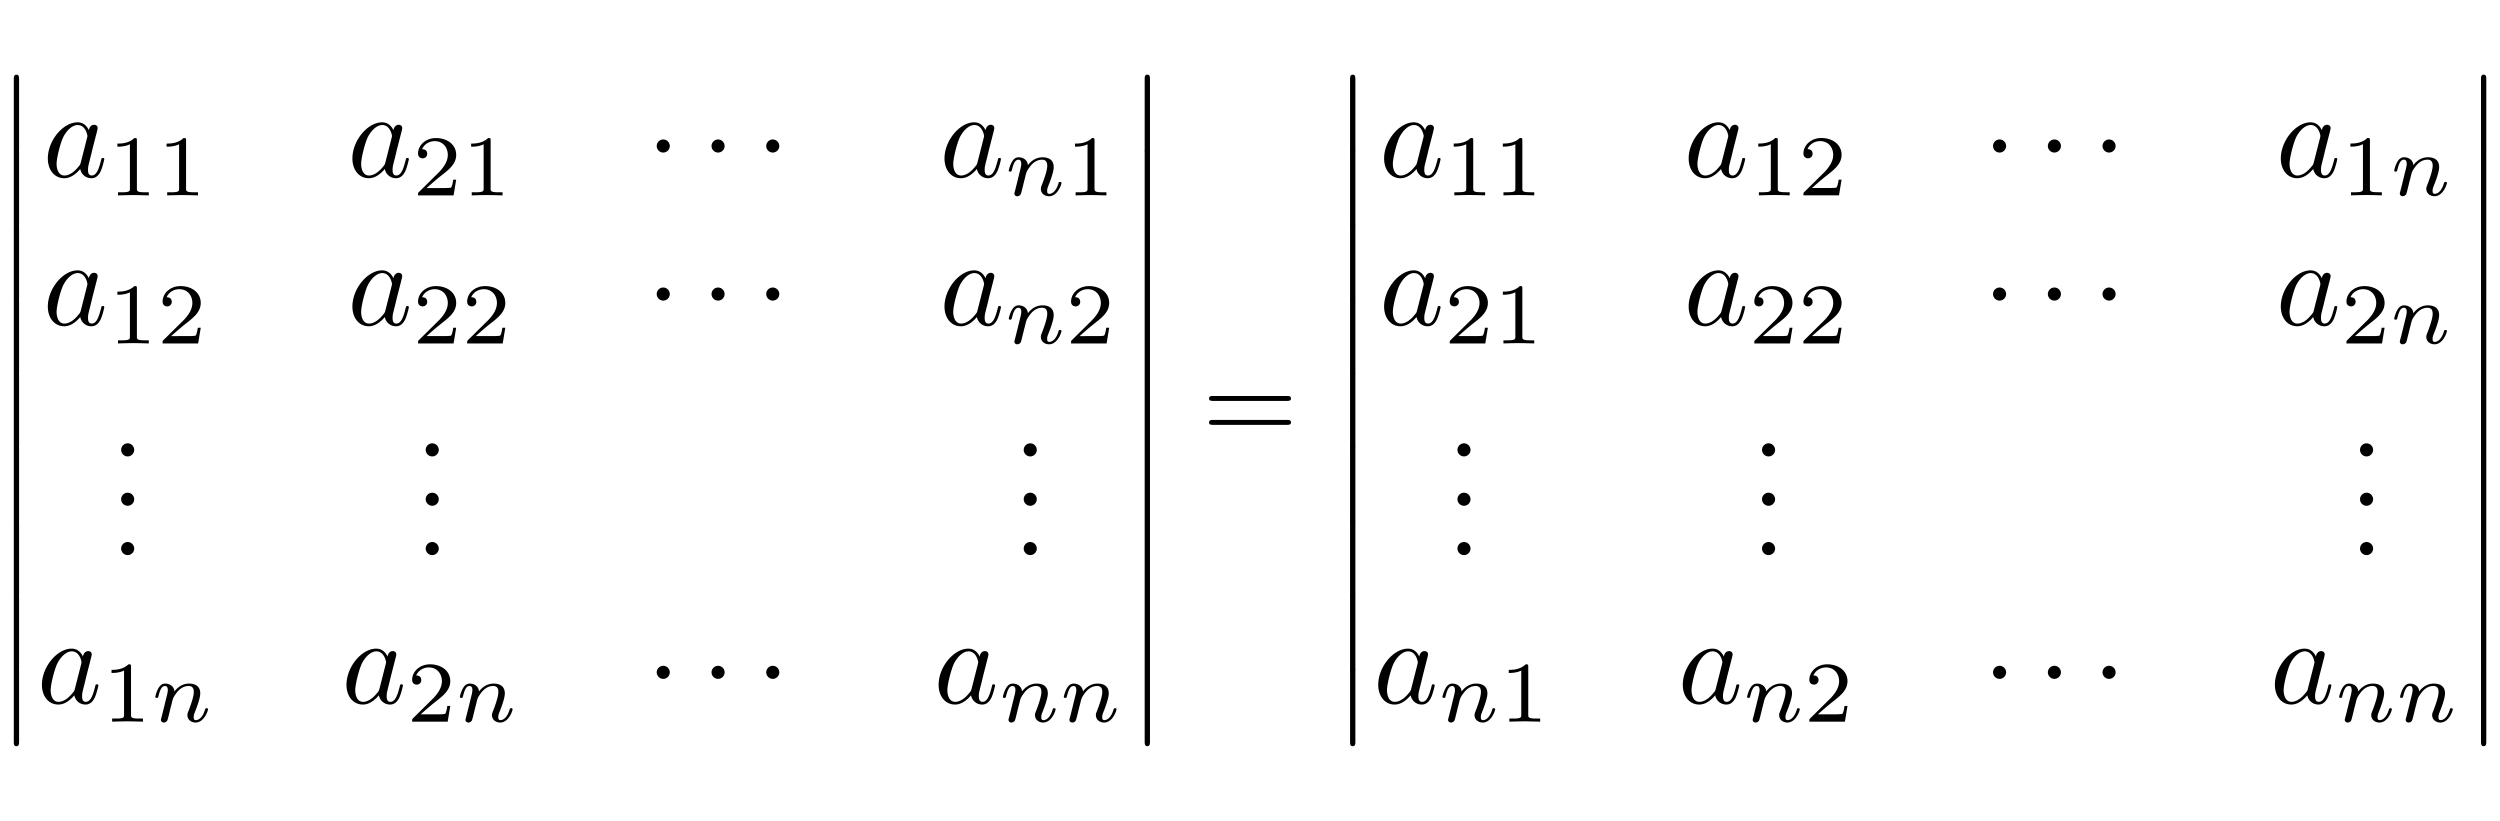
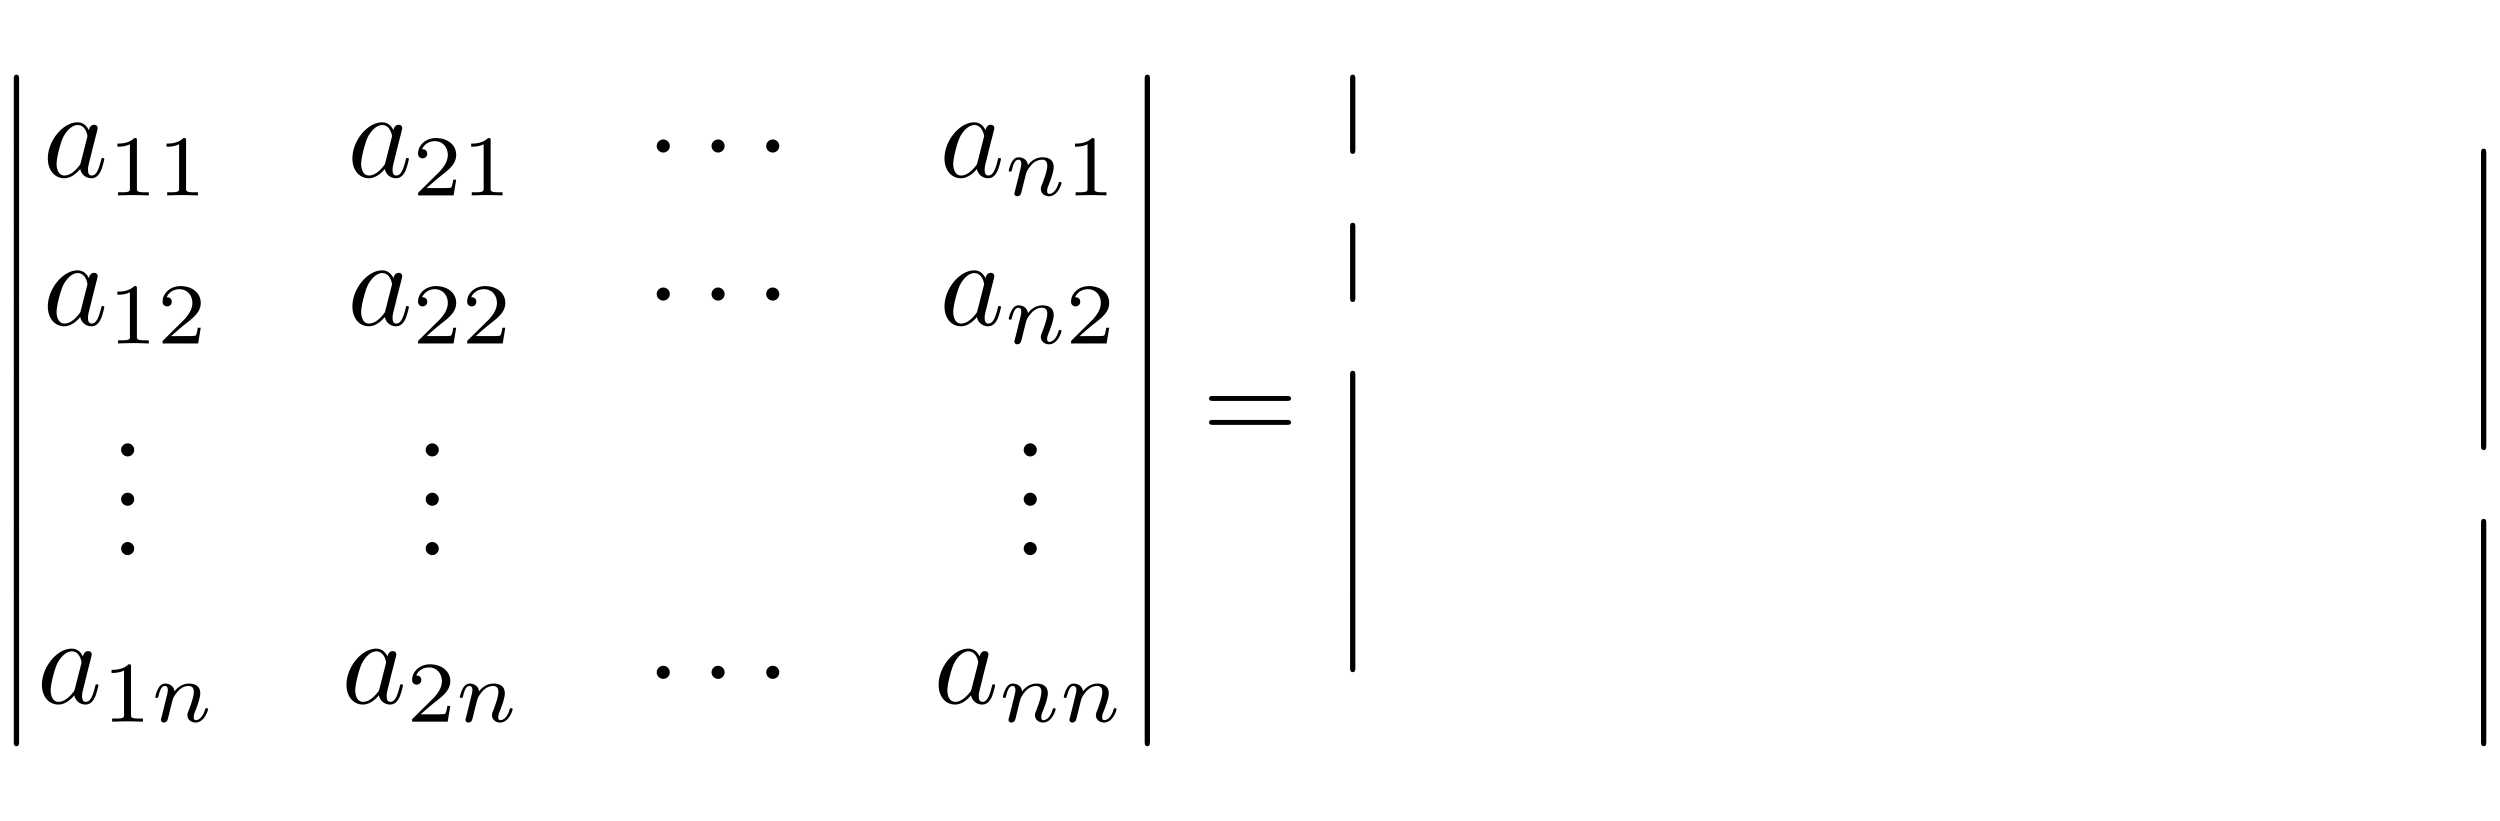
<svg xmlns="http://www.w3.org/2000/svg" width="402" height="132" overflow="hidden">
  <path d="M2.218 24.012c0 .317 0 .734.416.734.436 0 .436-.397.436-.734V12.74c0-.317 0-.735-.416-.735-.436 0-.436.398-.436.735v11.272" />
  <path d="M2.218 35.918c0 .317 0 .734.416.734.436 0 .436-.397.436-.734V24.646c0-.318 0-.735-.416-.735-.436 0-.436.397-.436.735v11.272" />
-   <path d="M2.218 47.824c0 .317 0 .734.416.734.436 0 .436-.397.436-.734V36.552c0-.317 0-.734-.416-.734-.436 0-.436.396-.436.734v11.272" />
+   <path d="M2.218 47.824c0 .317 0 .734.416.734.436 0 .436-.397.436-.734V36.552c0-.317 0-.734-.416-.734-.436 0-.436.396-.436.734" />
  <path d="M2.218 59.73c0 .318 0 .734.416.734.436 0 .436-.397.436-.734V48.458c0-.317 0-.734-.416-.734-.436 0-.436.397-.436.734V59.73" />
  <path d="M2.218 71.63c0 .317 0 .733.416.733.436 0 .436-.397.436-.734V60.357c0-.317 0-.734-.416-.734-.436 0-.436.397-.436.734V71.63" />
  <path d="M2.218 83.535c0 .318 0 .734.416.734.436 0 .436-.397.436-.734V72.263c0-.317 0-.734-.416-.734-.436 0-.436.397-.436.734v11.272" />
  <path d="M2.218 95.441c0 .318 0 .734.416.734.436 0 .436-.396.436-.734V84.17c0-.317 0-.734-.416-.734-.436 0-.436.397-.436.734v11.272" />
  <path d="M2.218 107.347c0 .318 0 .735.416.735.436 0 .436-.397.436-.735V96.076c0-.318 0-.735-.416-.735-.436 0-.436.397-.436.735v11.271" />
  <path d="M2.218 119.254c0 .317 0 .734.416.734.436 0 .436-.397.436-.734v-11.272c0-.318 0-.735-.416-.735-.436 0-.436.397-.436.735v11.272M14.292 20.94c-.356-.735-.931-1.271-1.823-1.271-2.319 0-4.777 2.917-4.777 5.814 0 1.866 1.09 3.176 2.636 3.176.397 0 1.388-.08 2.577-1.489a1.803 1.803 0 0 0 1.804 1.489c.693 0 1.15-.457 1.466-1.092.337-.714.595-1.925.595-1.964 0-.199-.178-.199-.238-.199-.198 0-.218.08-.277.357-.337 1.29-.694 2.46-1.507 2.46-.535 0-.594-.515-.594-.912 0-.436.04-.595.257-1.468.218-.834.258-1.032.436-1.786l.714-2.778c.139-.556.139-.596.139-.675 0-.338-.238-.536-.575-.536-.476 0-.773.436-.833.873Zm-1.288 5.139c-.099.357-.099.396-.396.734-.872 1.092-1.685 1.409-2.24 1.409-.99 0-1.268-1.091-1.268-1.866 0-.992.634-3.432 1.09-4.345.614-1.171 1.506-1.906 2.299-1.906 1.288 0 1.566 1.628 1.566 1.747 0 .119-.04.238-.06.337l-.99 3.89M22.014 22.588c0-.376-.028-.39-.416-.39-.888.875-2.15.89-2.72.89v.5c.334 0 1.25 0 2.012-.39v7.083c0 .459 0 .64-1.387.64h-.527v.5c.25-.014 1.956-.056 2.47-.056.43 0 2.177.042 2.482.056v-.5H23.4c-1.387 0-1.387-.181-1.387-.64v-7.693M29.92 22.588c0-.376-.028-.39-.416-.39-.888.875-2.15.89-2.72.89v.5c.334 0 1.25 0 2.012-.39v7.083c0 .459 0 .64-1.387.64h-.527v.5c.25-.014 1.956-.056 2.47-.056.43 0 2.177.042 2.482.056v-.5h-.527c-1.387 0-1.387-.181-1.387-.64v-7.693M63.267 20.94c-.357-.735-.932-1.271-1.823-1.271-2.32 0-4.777 2.917-4.777 5.814 0 1.866 1.09 3.176 2.636 3.176.396 0 1.387-.08 2.577-1.489a1.803 1.803 0 0 0 1.803 1.489c.694 0 1.15-.457 1.467-1.092.337-.714.594-1.925.594-1.964 0-.199-.178-.199-.237-.199-.199 0-.218.08-.278.357-.337 1.29-.693 2.46-1.506 2.46-.535 0-.595-.515-.595-.912 0-.436.04-.595.258-1.468.218-.834.258-1.032.436-1.786l.714-2.778c.138-.556.138-.596.138-.675 0-.338-.238-.536-.575-.536-.475 0-.773.436-.832.873Zm-1.288 5.139c-.1.357-.1.396-.397.734-.872 1.092-1.684 1.409-2.24 1.409-.99 0-1.268-1.091-1.268-1.866 0-.992.634-3.432 1.09-4.345.615-1.171 1.507-1.906 2.3-1.906 1.288 0 1.565 1.628 1.565 1.747 0 .119-.04.238-.06.337l-.99 3.89M73.354 28.893h-.472c-.042.305-.18 1.125-.36 1.264-.112.083-1.18.083-1.374.083h-2.552c1.456-1.292 1.942-1.68 2.774-2.333 1.026-.82 1.984-1.68 1.984-3 0-1.68-1.47-2.708-3.246-2.708-1.72 0-2.885 1.208-2.885 2.486 0 .708.596.777.735.777.333 0 .735-.236.735-.736 0-.25-.097-.736-.819-.736.43-.986 1.374-1.291 2.026-1.291 1.387 0 2.108 1.083 2.108 2.208 0 1.208-.86 2.167-1.304 2.667l-3.343 3.305c-.138.125-.138.153-.138.542h5.714l.417-2.528M78.895 22.588c0-.376-.028-.39-.417-.39-.888.875-2.15.89-2.719.89v.5c.333 0 1.249 0 2.012-.39v7.083c0 .459 0 .64-1.387.64h-.527v.5c.25-.014 1.956-.056 2.469-.056.43 0 2.178.042 2.483.056v-.5h-.528c-1.386 0-1.386-.181-1.386-.64v-7.693M107.703 23.48c0-.576-.476-1.053-1.051-1.053s-1.051.477-1.051 1.053c0 .575.476 1.051 1.051 1.051s1.051-.476 1.051-1.051M116.517 23.48c0-.576-.476-1.053-1.05-1.053-.575 0-1.051.477-1.051 1.053 0 .575.476 1.051 1.051 1.051.574 0 1.05-.476 1.05-1.051M125.311 23.48c0-.576-.476-1.053-1.051-1.053s-1.051.477-1.051 1.053c0 .575.476 1.051 1.051 1.051s1.051-.476 1.051-1.051M158.476 20.94c-.357-.735-.932-1.271-1.824-1.271-2.319 0-4.776 2.917-4.776 5.814 0 1.866 1.09 3.176 2.636 3.176.396 0 1.387-.08 2.576-1.489a1.804 1.804 0 0 0 1.804 1.489c.694 0 1.149-.457 1.467-1.092.336-.714.594-1.925.594-1.964 0-.199-.178-.199-.238-.199-.198 0-.218.08-.277.357-.337 1.29-.694 2.46-1.506 2.46-.536 0-.595-.515-.595-.912 0-.436.039-.595.258-1.468.218-.834.257-1.032.435-1.786l.714-2.778c.139-.556.139-.596.139-.675 0-.338-.238-.536-.575-.536-.476 0-.773.436-.832.873Zm-1.289 5.139c-.099.357-.099.396-.396.734-.872 1.092-1.685 1.409-2.24 1.409-.991 0-1.268-1.091-1.268-1.866 0-.992.634-3.432 1.09-4.345.614-1.171 1.506-1.906 2.299-1.906 1.289 0 1.566 1.628 1.566 1.747 0 .119-.04.238-.06.337l-.991 3.89M163.249 30.546c-.055.18-.138.527-.138.569 0 .306.249.444.471.444.251 0 .472-.18.542-.305.069-.125.18-.57.249-.861.07-.264.222-.903.305-1.25.083-.306.167-.612.236-.93.153-.57.181-.68.583-1.25.388-.556 1.04-1.278 2.08-1.278.805 0 .819.708.819.972 0 .833-.597 2.374-.819 2.958-.152.389-.208.514-.208.75 0 .736.61 1.194 1.318 1.194 1.387 0 1.998-1.917 1.998-2.124 0-.18-.181-.18-.223-.18-.194 0-.207.082-.263.235-.319 1.111-.915 1.68-1.47 1.68-.292 0-.347-.194-.347-.486 0-.319.069-.5.319-1.125.166-.43.735-1.902.735-2.68 0-1.347-1.068-1.584-1.803-1.584-1.152 0-1.928.71-2.344 1.265-.098-.959-.916-1.265-1.484-1.265-.597 0-.916.431-1.096.75-.305.515-.5 1.307-.5 1.376 0 .18.195.18.236.18.194 0 .208-.042.305-.416.208-.82.472-1.5 1.013-1.5.361 0 .457.305.457.68 0 .264-.124.778-.221 1.153-.098.375-.236.945-.305 1.25l-.445 1.778M175.999 22.588c0-.376-.028-.39-.416-.39-.888.875-2.15.89-2.719.89v.5c.333 0 1.249 0 2.011-.39v7.083c0 .459 0 .64-1.386.64h-.528v.5c.25-.014 1.956-.056 2.469-.056.43 0 2.178.042 2.483.056v-.5h-.527c-1.387 0-1.387-.181-1.387-.64v-7.693M14.292 44.744c-.356-.734-.931-1.27-1.823-1.27-2.319 0-4.777 2.917-4.777 5.815 0 1.865 1.09 3.175 2.636 3.175.397 0 1.388-.08 2.577-1.489a1.803 1.803 0 0 0 1.804 1.489c.693 0 1.15-.457 1.466-1.092.337-.714.595-1.925.595-1.964 0-.199-.178-.199-.238-.199-.198 0-.218.08-.277.357-.337 1.29-.694 2.461-1.507 2.461-.535 0-.594-.516-.594-.913 0-.436.04-.595.257-1.468.218-.834.258-1.032.436-1.786l.714-2.778c.139-.556.139-.596.139-.675 0-.337-.238-.536-.575-.536-.476 0-.773.436-.833.873Zm-1.288 5.14c-.099.357-.099.397-.396.734-.872 1.092-1.685 1.41-2.24 1.41-.99 0-1.268-1.092-1.268-1.866 0-.993.634-3.433 1.09-4.346.614-1.171 1.506-1.905 2.299-1.905 1.288 0 1.566 1.627 1.566 1.746s-.04.238-.06.337l-.99 3.89M22.014 46.393c0-.376-.028-.39-.416-.39-.888.875-2.15.89-2.72.89v.5c.334 0 1.25 0 2.012-.39v7.084c0 .458 0 .639-1.387.639h-.527v.5c.25-.014 1.956-.056 2.47-.056.43 0 2.177.042 2.482.056v-.5H23.4c-1.387 0-1.387-.181-1.387-.64v-7.693M32.278 52.698h-.472c-.041.305-.18 1.125-.36 1.264-.111.083-1.18.083-1.373.083H27.52c1.457-1.292 1.942-1.68 2.774-2.333 1.027-.82 1.984-1.68 1.984-3 0-1.68-1.47-2.708-3.246-2.708-1.72 0-2.885 1.208-2.885 2.486 0 .708.596.777.735.777.333 0 .735-.236.735-.736 0-.25-.097-.736-.818-.736.43-.986 1.373-1.291 2.025-1.291 1.387 0 2.108 1.083 2.108 2.208 0 1.208-.86 2.167-1.303 2.667l-3.343 3.305c-.14.125-.14.153-.14.542h5.716l.416-2.528M63.267 44.744c-.357-.734-.932-1.27-1.823-1.27-2.32 0-4.777 2.917-4.777 5.815 0 1.865 1.09 3.175 2.636 3.175.396 0 1.387-.08 2.577-1.489a1.803 1.803 0 0 0 1.803 1.489c.694 0 1.15-.457 1.467-1.092.337-.714.594-1.925.594-1.964 0-.199-.178-.199-.237-.199-.199 0-.218.08-.278.357-.337 1.29-.693 2.461-1.506 2.461-.535 0-.595-.516-.595-.913 0-.436.04-.595.258-1.468.218-.834.258-1.032.436-1.786l.714-2.778c.138-.556.138-.596.138-.675 0-.337-.238-.536-.575-.536-.475 0-.773.436-.832.873Zm-1.288 5.14c-.1.357-.1.397-.397.734-.872 1.092-1.684 1.41-2.24 1.41-.99 0-1.268-1.092-1.268-1.866 0-.993.634-3.433 1.09-4.346.615-1.171 1.507-1.905 2.3-1.905 1.288 0 1.565 1.627 1.565 1.746s-.04.238-.06.337l-.99 3.89M73.354 52.698h-.472c-.042.305-.18 1.125-.36 1.264-.112.083-1.18.083-1.374.083h-2.552c1.456-1.292 1.942-1.68 2.774-2.333 1.026-.82 1.984-1.68 1.984-3 0-1.68-1.47-2.708-3.246-2.708-1.72 0-2.885 1.208-2.885 2.486 0 .708.596.777.735.777.333 0 .735-.236.735-.736 0-.25-.097-.736-.819-.736.43-.986 1.374-1.291 2.026-1.291 1.387 0 2.108 1.083 2.108 2.208 0 1.208-.86 2.167-1.304 2.667l-3.343 3.305c-.138.125-.138.153-.138.542h5.714l.417-2.528M81.252 52.698h-.471c-.042.305-.18 1.125-.361 1.264-.11.083-1.18.083-1.373.083h-2.552c1.456-1.292 1.942-1.68 2.774-2.333 1.027-.82 1.983-1.68 1.983-3 0-1.68-1.47-2.708-3.245-2.708-1.72 0-2.886 1.208-2.886 2.486 0 .708.597.777.736.777.332 0 .734-.236.734-.736 0-.25-.096-.736-.817-.736.43-.986 1.373-1.291 2.024-1.291 1.388 0 2.109 1.083 2.109 2.208 0 1.208-.86 2.167-1.304 2.667l-3.343 3.305c-.139.125-.139.153-.139.542h5.715l.416-2.528M107.703 47.285c0-.576-.476-1.053-1.051-1.053s-1.051.477-1.051 1.053c0 .575.476 1.051 1.051 1.051s1.051-.476 1.051-1.051M116.517 47.285c0-.576-.476-1.053-1.05-1.053-.575 0-1.051.477-1.051 1.053 0 .575.476 1.051 1.051 1.051.574 0 1.05-.476 1.05-1.051M125.311 47.285c0-.576-.476-1.053-1.051-1.053s-1.051.477-1.051 1.053c0 .575.476 1.051 1.051 1.051s1.051-.476 1.051-1.051M158.476 44.744c-.357-.734-.932-1.27-1.824-1.27-2.319 0-4.776 2.917-4.776 5.815 0 1.865 1.09 3.175 2.636 3.175.396 0 1.387-.08 2.576-1.489a1.804 1.804 0 0 0 1.804 1.489c.694 0 1.149-.457 1.467-1.092.336-.714.594-1.925.594-1.964 0-.199-.178-.199-.238-.199-.198 0-.218.08-.277.357-.337 1.29-.694 2.461-1.506 2.461-.536 0-.595-.516-.595-.913 0-.436.039-.595.258-1.468.218-.834.257-1.032.435-1.786l.714-2.778c.139-.556.139-.596.139-.675 0-.337-.238-.536-.575-.536-.476 0-.773.436-.832.873Zm-1.289 5.14c-.099.357-.099.397-.396.734-.872 1.092-1.685 1.41-2.24 1.41-.991 0-1.268-1.092-1.268-1.866 0-.993.634-3.433 1.09-4.346.614-1.171 1.506-1.905 2.299-1.905 1.289 0 1.566 1.627 1.566 1.746s-.04.238-.06.337l-.991 3.89M163.249 54.35c-.055.181-.138.528-.138.57 0 .306.249.445.471.445.251 0 .472-.181.542-.306.069-.125.18-.57.249-.861.07-.264.222-.903.305-1.25.083-.306.167-.611.236-.93.153-.57.181-.681.583-1.25.388-.556 1.04-1.278 2.08-1.278.805 0 .819.708.819.972 0 .833-.597 2.375-.819 2.958-.152.389-.208.514-.208.75 0 .736.61 1.195 1.318 1.195 1.387 0 1.998-1.917 1.998-2.125 0-.181-.181-.181-.223-.181-.194 0-.207.083-.263.236-.319 1.111-.915 1.68-1.47 1.68-.292 0-.347-.194-.347-.485 0-.32.069-.5.319-1.125.166-.431.735-1.903.735-2.68 0-1.348-1.068-1.584-1.803-1.584-1.152 0-1.928.708-2.344 1.264-.098-.959-.916-1.264-1.484-1.264-.597 0-.916.43-1.096.75-.305.514-.5 1.305-.5 1.375 0 .18.195.18.236.18.194 0 .208-.041.305-.416.208-.82.472-1.5 1.013-1.5.361 0 .457.305.457.68 0 .264-.124.778-.221 1.153-.098.375-.236.944-.305 1.25l-.445 1.778M178.357 52.698h-.472c-.041.305-.18 1.125-.36 1.264-.111.083-1.179.083-1.373.083H173.6c1.456-1.292 1.941-1.68 2.773-2.333 1.027-.82 1.984-1.68 1.984-3 0-1.68-1.471-2.708-3.246-2.708-1.72 0-2.885 1.208-2.885 2.486 0 .708.597.777.735.777.333 0 .735-.236.735-.736 0-.25-.096-.736-.818-.736.43-.986 1.373-1.291 2.025-1.291 1.387 0 2.109 1.083 2.109 2.208 0 1.208-.86 2.167-1.304 2.667l-3.343 3.305c-.139.125-.139.153-.139.542h5.715l.416-2.528M21.58 72.341c0-.576-.475-1.052-1.05-1.052-.575 0-1.05.476-1.05 1.052 0 .576.475 1.052 1.05 1.052.575 0 1.05-.476 1.05-1.052M21.58 80.279c0-.576-.475-1.052-1.05-1.052-.575 0-1.05.476-1.05 1.052 0 .575.475 1.051 1.05 1.051.575 0 1.05-.476 1.05-1.051M21.58 88.209c0-.576-.475-1.052-1.05-1.052-.575 0-1.05.476-1.05 1.052 0 .575.475 1.051 1.05 1.051.575 0 1.05-.476 1.05-1.051M70.555 72.341c0-.576-.476-1.052-1.05-1.052-.575 0-1.051.476-1.051 1.052 0 .576.476 1.052 1.05 1.052.575 0 1.05-.476 1.05-1.052M70.555 80.279c0-.576-.476-1.052-1.05-1.052-.575 0-1.051.476-1.051 1.052 0 .575.476 1.051 1.05 1.051.575 0 1.05-.476 1.05-1.051M70.555 88.209c0-.576-.476-1.052-1.05-1.052-.575 0-1.051.476-1.051 1.052 0 .575.476 1.051 1.05 1.051.575 0 1.05-.476 1.05-1.051M166.715 72.341c0-.576-.476-1.052-1.05-1.052-.575 0-1.051.476-1.051 1.052 0 .576.476 1.052 1.051 1.052.574 0 1.05-.476 1.05-1.052M166.715 80.279c0-.576-.476-1.052-1.05-1.052-.575 0-1.051.476-1.051 1.052 0 .575.476 1.051 1.051 1.051.574 0 1.05-.476 1.05-1.051M166.715 88.209c0-.576-.476-1.052-1.05-1.052-.575 0-1.051.476-1.051 1.052 0 .575.476 1.051 1.051 1.051.574 0 1.05-.476 1.05-1.051M13.34 105.571c-.356-.734-.93-1.27-1.823-1.27-2.319 0-4.776 2.917-4.776 5.815 0 1.865 1.09 3.175 2.636 3.175.396 0 1.387-.08 2.576-1.488a1.803 1.803 0 0 0 1.804 1.488c.694 0 1.15-.457 1.467-1.092.337-.714.594-1.924.594-1.964 0-.199-.178-.199-.237-.199-.199 0-.218.08-.278.358-.337 1.29-.694 2.46-1.506 2.46-.535 0-.595-.516-.595-.913 0-.436.04-.595.258-1.468.218-.834.257-1.032.436-1.786l.713-2.778c.14-.556.14-.596.14-.675 0-.337-.239-.536-.576-.536-.475 0-.773.437-.832.873Zm-1.287 5.14c-.1.357-.1.397-.397.734-.872 1.092-1.685 1.41-2.24 1.41-.99 0-1.268-1.092-1.268-1.866 0-.992.634-3.433 1.09-4.346.615-1.17 1.506-1.905 2.3-1.905 1.288 0 1.565 1.627 1.565 1.746 0 .12-.04.238-.06.338l-.99 3.89M21.07 107.213c0-.375-.028-.39-.417-.39-.887.876-2.15.89-2.719.89v.5c.333 0 1.249 0 2.012-.39v7.084c0 .458 0 .639-1.387.639h-.527v.5c.25-.014 1.955-.056 2.469-.056.43 0 2.177.042 2.483.056v-.5h-.528c-1.387 0-1.387-.18-1.387-.64v-7.693M26.014 115.17c-.056.181-.139.528-.139.57 0 .306.25.445.472.445a.68.68 0 0 0 .54-.306c.07-.125.18-.57.25-.861.07-.264.222-.903.305-1.25.084-.306.167-.611.236-.93.153-.57.18-.681.583-1.25.388-.556 1.04-1.278 2.08-1.278.805 0 .819.708.819.972 0 .833-.597 2.375-.819 2.958-.152.389-.208.514-.208.75 0 .736.61 1.195 1.318 1.195 1.387 0 1.998-1.917 1.998-2.125 0-.181-.18-.181-.222-.181-.195 0-.208.083-.264.236-.319 1.111-.915 1.68-1.47 1.68-.292 0-.347-.194-.347-.485 0-.32.07-.5.32-1.125.165-.431.734-1.903.734-2.68 0-1.348-1.068-1.584-1.803-1.584-1.151 0-1.928.708-2.344 1.264-.097-.959-.916-1.264-1.484-1.264-.597 0-.916.43-1.096.75-.305.514-.5 1.305-.5 1.375 0 .18.195.18.236.18.194 0 .208-.041.305-.416.208-.82.472-1.5 1.013-1.5.36 0 .458.305.458.68 0 .264-.125.778-.222 1.153a51.86 51.86 0 0 0-.305 1.25l-.444 1.778M62.315 105.571c-.356-.734-.931-1.27-1.823-1.27-2.32 0-4.777 2.917-4.777 5.815 0 1.865 1.09 3.175 2.636 3.175.397 0 1.388-.08 2.577-1.488a1.803 1.803 0 0 0 1.804 1.488c.693 0 1.15-.457 1.466-1.092.337-.714.595-1.924.595-1.964 0-.199-.178-.199-.238-.199-.198 0-.218.08-.277.358-.337 1.29-.694 2.46-1.507 2.46-.535 0-.594-.516-.594-.913 0-.436.04-.595.257-1.468.218-.834.258-1.032.436-1.786l.714-2.778c.139-.556.139-.596.139-.675 0-.337-.238-.536-.575-.536-.476 0-.773.437-.833.873Zm-1.288 5.14c-.1.357-.1.397-.396.734-.872 1.092-1.685 1.41-2.24 1.41-.991 0-1.269-1.092-1.269-1.866 0-.992.635-3.433 1.09-4.346.615-1.17 1.507-1.905 2.3-1.905 1.288 0 1.566 1.627 1.566 1.746 0 .12-.04.238-.06.338l-.99 3.89M72.402 113.518h-.472c-.041.306-.18 1.125-.36 1.264-.111.083-1.18.083-1.373.083h-2.553c1.457-1.292 1.942-1.68 2.774-2.333 1.027-.82 1.984-1.68 1.984-3 0-1.68-1.47-2.708-3.246-2.708-1.72 0-2.885 1.208-2.885 2.486 0 .708.596.778.735.778.333 0 .735-.237.735-.736 0-.25-.097-.737-.818-.737.43-.986 1.373-1.291 2.025-1.291 1.387 0 2.108 1.083 2.108 2.208 0 1.208-.86 2.167-1.303 2.667l-3.343 3.305c-.14.125-.14.153-.14.542h5.716l.416-2.528M74.988 115.17c-.055.181-.139.528-.139.57 0 .306.25.445.472.445a.68.68 0 0 0 .541-.306c.07-.125.18-.57.25-.861.07-.264.222-.903.305-1.25.083-.306.167-.611.236-.93.152-.57.18-.681.582-1.25.389-.556 1.04-1.278 2.081-1.278.804 0 .819.708.819.972 0 .833-.597 2.375-.819 2.958-.152.389-.208.514-.208.75 0 .736.61 1.195 1.318 1.195 1.387 0 1.997-1.917 1.997-2.125 0-.181-.18-.181-.222-.181-.194 0-.208.083-.263.236-.32 1.111-.916 1.68-1.47 1.68-.292 0-.348-.194-.348-.485 0-.32.07-.5.32-1.125.166-.431.735-1.903.735-2.68 0-1.348-1.068-1.584-1.803-1.584-1.152 0-1.928.708-2.345 1.264-.097-.959-.915-1.264-1.484-1.264-.596 0-.916.43-1.096.75-.305.514-.5 1.305-.5 1.375 0 .18.195.18.237.18.194 0 .208-.041.305-.416.208-.82.471-1.5 1.013-1.5.36 0 .457.305.457.68 0 .264-.125.778-.222 1.153s-.235.944-.305 1.25l-.444 1.778M107.703 108.111c0-.575-.476-1.051-1.051-1.051s-1.051.476-1.051 1.051c0 .576.476 1.052 1.051 1.052s1.051-.476 1.051-1.052M116.517 108.111c0-.575-.476-1.051-1.05-1.051-.575 0-1.051.476-1.051 1.051 0 .576.476 1.052 1.051 1.052.574 0 1.05-.476 1.05-1.052M125.311 108.111c0-.575-.476-1.051-1.051-1.051s-1.051.476-1.051 1.051c0 .576.476 1.052 1.051 1.052s1.051-.476 1.051-1.052M157.531 105.571c-.357-.734-.931-1.27-1.823-1.27-2.319 0-4.777 2.917-4.777 5.815 0 1.865 1.09 3.175 2.637 3.175.395 0 1.387-.08 2.576-1.488a1.802 1.802 0 0 0 1.804 1.488c.693 0 1.149-.457 1.466-1.092.337-.714.594-1.924.594-1.964 0-.199-.178-.199-.237-.199-.198 0-.218.08-.278.358-.337 1.29-.693 2.46-1.506 2.46-.535 0-.594-.516-.594-.913 0-.436.039-.595.257-1.468.218-.834.258-1.032.436-1.786l.714-2.778c.139-.556.139-.596.139-.675 0-.337-.239-.536-.576-.536-.475 0-.772.437-.832.873Zm-1.288 5.14c-.099.357-.099.397-.397.734-.872 1.092-1.685 1.41-2.239 1.41-.991 0-1.269-1.092-1.269-1.866 0-.992.634-3.433 1.09-4.346.615-1.17 1.507-1.905 2.3-1.905 1.288 0 1.565 1.627 1.565 1.746 0 .12-.039.238-.059.338l-.991 3.89M162.305 115.17c-.055.181-.139.528-.139.57 0 .306.25.445.472.445a.68.68 0 0 0 .541-.306c.07-.125.181-.57.25-.861.069-.264.222-.903.305-1.25.083-.306.167-.611.236-.93.152-.57.18-.681.582-1.25.389-.556 1.041-1.278 2.081-1.278.804 0 .818.708.818.972 0 .833-.596 2.375-.818 2.958-.152.389-.208.514-.208.75 0 .736.61 1.195 1.318 1.195 1.387 0 1.997-1.917 1.997-2.125 0-.181-.18-.181-.222-.181-.194 0-.208.083-.264.236-.319 1.111-.915 1.68-1.47 1.68-.291 0-.347-.194-.347-.485 0-.32.07-.5.319-1.125.167-.431.736-1.903.736-2.68 0-1.348-1.068-1.584-1.803-1.584-1.152 0-1.928.708-2.345 1.264-.097-.959-.915-1.264-1.484-1.264-.596 0-.916.43-1.096.75-.305.514-.499 1.305-.499 1.375 0 .18.194.18.236.18.194 0 .208-.041.305-.416.208-.82.471-1.5 1.013-1.5.36 0 .457.305.457.68 0 .264-.125.778-.222 1.153s-.235.944-.305 1.25l-.444 1.778M172.1 115.17c-.055.181-.139.528-.139.57 0 .306.25.445.472.445a.68.68 0 0 0 .541-.306c.07-.125.181-.57.25-.861.069-.264.222-.903.305-1.25.083-.306.166-.611.236-.93.152-.57.18-.681.582-1.25.389-.556 1.041-1.278 2.081-1.278.804 0 .818.708.818.972 0 .833-.596 2.375-.818 2.958-.153.389-.208.514-.208.75 0 .736.61 1.195 1.318 1.195 1.387 0 1.997-1.917 1.997-2.125 0-.181-.18-.181-.222-.181-.194 0-.208.083-.264.236-.319 1.111-.915 1.68-1.47 1.68-.291 0-.347-.194-.347-.485 0-.32.069-.5.319-1.125.167-.431.736-1.903.736-2.68 0-1.348-1.069-1.584-1.803-1.584-1.152 0-1.929.708-2.345 1.264-.097-.959-.915-1.264-1.484-1.264-.597 0-.916.43-1.096.75-.305.514-.499 1.305-.499 1.375 0 .18.194.18.236.18.194 0 .208-.041.305-.416.208-.82.471-1.5 1.013-1.5.36 0 .457.305.457.68 0 .264-.125.778-.222 1.153s-.235.944-.305 1.25l-.444 1.778M184.064 24.012c0 .317 0 .734.416.734.436 0 .436-.397.436-.734V12.74c0-.317 0-.735-.416-.735-.436 0-.436.398-.436.735v11.272" />
  <path d="M184.064 35.918c0 .317 0 .734.416.734.436 0 .436-.397.436-.734V24.646c0-.318 0-.735-.416-.735-.436 0-.436.397-.436.735v11.272" />
  <path d="M184.064 47.824c0 .317 0 .734.416.734.436 0 .436-.397.436-.734V36.552c0-.317 0-.734-.416-.734-.436 0-.436.396-.436.734v11.272" />
  <path d="M184.064 59.73c0 .318 0 .734.416.734.436 0 .436-.397.436-.734V48.458c0-.317 0-.734-.416-.734-.436 0-.436.397-.436.734V59.73" />
  <path d="M184.064 71.63c0 .317 0 .733.416.733.436 0 .436-.397.436-.734V60.357c0-.317 0-.734-.416-.734-.436 0-.436.397-.436.734V71.63" />
  <path d="M184.064 83.535c0 .318 0 .734.416.734.436 0 .436-.397.436-.734V72.263c0-.317 0-.734-.416-.734-.436 0-.436.397-.436.734v11.272" />
  <path d="M184.064 95.441c0 .318 0 .734.416.734.436 0 .436-.396.436-.734V84.17c0-.317 0-.734-.416-.734-.436 0-.436.397-.436.734v11.272" />
  <path d="M184.064 107.347c0 .318 0 .735.416.735.436 0 .436-.397.436-.735V96.076c0-.318 0-.735-.416-.735-.436 0-.436.397-.436.735v11.271" />
  <path d="M184.064 119.254c0 .317 0 .734.416.734.436 0 .436-.397.436-.734v-11.272c0-.318 0-.735-.416-.735-.436 0-.436.397-.436.735v11.272M206.919 64.468c.298 0 .674 0 .674-.397s-.376-.397-.654-.397h-11.872c-.277 0-.654 0-.654.397s.377.397.674.397h11.832Zm.02 3.85c.278 0 .654 0 .654-.397s-.376-.397-.674-.397h-11.832c-.297 0-.674 0-.674.397s.377.397.654.397h11.872M217.091 24.012c0 .317 0 .734.415.734.437 0 .437-.397.437-.734V12.74c0-.317 0-.735-.417-.735-.435 0-.435.398-.435.735v11.272" />
-   <path d="M217.091 35.918c0 .317 0 .734.415.734.437 0 .437-.397.437-.734V24.646c0-.318 0-.735-.417-.735-.435 0-.435.397-.435.735v11.272" />
  <path d="M217.091 47.824c0 .317 0 .734.415.734.437 0 .437-.397.437-.734V36.552c0-.317 0-.734-.417-.734-.435 0-.435.396-.435.734v11.272" />
-   <path d="M217.091 59.73c0 .318 0 .734.415.734.437 0 .437-.397.437-.734V48.458c0-.317 0-.734-.417-.734-.435 0-.435.397-.435.734V59.73" />
  <path d="M217.091 71.63c0 .317 0 .733.415.733.437 0 .437-.397.437-.734V60.357c0-.317 0-.734-.417-.734-.435 0-.435.397-.435.734V71.63" />
  <path d="M217.091 83.535c0 .318 0 .734.415.734.437 0 .437-.397.437-.734V72.263c0-.317 0-.734-.417-.734-.435 0-.435.397-.435.734v11.272" />
  <path d="M217.091 95.441c0 .318 0 .734.415.734.437 0 .437-.396.437-.734V84.17c0-.317 0-.734-.417-.734-.435 0-.435.397-.435.734v11.272" />
  <path d="M217.091 107.347c0 .318 0 .735.415.735.437 0 .437-.397.437-.735V96.076c0-.318 0-.735-.417-.735-.435 0-.435.397-.435.735v11.271" />
-   <path d="M217.091 119.254c0 .317 0 .734.415.734.437 0 .437-.397.437-.734v-11.272c0-.318 0-.735-.417-.735-.435 0-.435.397-.435.735v11.272M229.165 20.94c-.357-.735-.932-1.271-1.824-1.271-2.319 0-4.776 2.917-4.776 5.814 0 1.866 1.09 3.176 2.636 3.176.396 0 1.388-.08 2.577-1.489a1.802 1.802 0 0 0 1.803 1.489c.694 0 1.15-.457 1.467-1.092.336-.714.594-1.925.594-1.964 0-.199-.178-.199-.237-.199-.199 0-.219.08-.278.357-.337 1.29-.693 2.46-1.506 2.46-.535 0-.595-.515-.595-.912 0-.436.04-.595.258-1.468.218-.834.257-1.032.436-1.786l.714-2.778c.138-.556.138-.596.138-.675 0-.338-.238-.536-.575-.536-.476 0-.773.436-.832.873Zm-1.289 5.139c-.098.357-.098.396-.396.734-.872 1.092-1.685 1.409-2.239 1.409-.991 0-1.269-1.091-1.269-1.866 0-.992.634-3.432 1.09-4.345.614-1.171 1.507-1.906 2.299-1.906 1.289 0 1.566 1.628 1.566 1.747 0 .119-.04.238-.06.337l-.991 3.89M236.894 22.58c0-.375-.028-.389-.417-.389-.888.875-2.15.89-2.719.89v.5c.333 0 1.249 0 2.012-.39v7.083c0 .459 0 .64-1.387.64h-.527v.5c.249-.014 1.956-.057 2.469-.057.43 0 2.178.043 2.483.056v-.5h-.528c-1.386 0-1.386-.18-1.386-.639V22.58M244.793 22.58c0-.375-.028-.389-.417-.389-.888.875-2.15.89-2.719.89v.5c.333 0 1.249 0 2.012-.39v7.083c0 .459 0 .64-1.387.64h-.527v.5c.249-.014 1.956-.057 2.469-.057.43 0 2.178.043 2.482.056v-.5h-.527c-1.386 0-1.386-.18-1.386-.639V22.58M278.14 20.94c-.357-.735-.932-1.271-1.824-1.271-2.319 0-4.777 2.917-4.777 5.814 0 1.866 1.091 3.176 2.637 3.176.395 0 1.387-.08 2.576-1.489a1.802 1.802 0 0 0 1.804 1.489c.693 0 1.149-.457 1.467-1.092.336-.714.594-1.925.594-1.964 0-.199-.179-.199-.238-.199-.198 0-.218.08-.278.357-.337 1.29-.693 2.46-1.506 2.46-.535 0-.594-.515-.594-.912 0-.436.039-.595.257-1.468.219-.834.258-1.032.436-1.786l.714-2.778c.139-.556.139-.596.139-.675 0-.338-.238-.536-.575-.536-.476 0-.773.436-.832.873Zm-1.289 5.139c-.099.357-.099.396-.396.734-.873 1.092-1.685 1.409-2.24 1.409-.991 0-1.268-1.091-1.268-1.866 0-.992.634-3.432 1.089-4.345.615-1.171 1.507-1.906 2.3-1.906 1.288 0 1.565 1.628 1.565 1.747 0 .119-.039.238-.059.337l-.991 3.89M285.868 22.58c0-.375-.028-.389-.416-.389-.888.875-2.15.89-2.719.89v.5c.333 0 1.248 0 2.011-.39v7.083c0 .459 0 .64-1.386.64h-.528v.5c.25-.014 1.956-.057 2.469-.057.43 0 2.178.043 2.483.056v-.5h-.527c-1.387 0-1.387-.18-1.387-.639V22.58M296.125 28.886h-.472c-.041.305-.18 1.125-.361 1.264-.11.083-1.179.083-1.373.083h-2.552c1.456-1.292 1.942-1.68 2.774-2.333 1.027-.82 1.984-1.681 1.984-3 0-1.68-1.471-2.709-3.246-2.709-1.72 0-2.885 1.209-2.885 2.486 0 .709.596.778.735.778.333 0 .735-.236.735-.736 0-.25-.097-.736-.818-.736.43-.986 1.373-1.291 2.025-1.291 1.387 0 2.108 1.083 2.108 2.207 0 1.209-.86 2.167-1.303 2.667l-3.344 3.306c-.138.124-.138.152-.138.541h5.715l.416-2.527M322.582 23.48c0-.576-.476-1.053-1.05-1.053-.575 0-1.051.477-1.051 1.053 0 .575.476 1.051 1.051 1.051.574 0 1.05-.476 1.05-1.051M331.397 23.48c0-.576-.476-1.053-1.05-1.053-.576 0-1.051.477-1.051 1.053 0 .575.475 1.051 1.051 1.051.574 0 1.05-.476 1.05-1.051M340.19 23.48c0-.576-.476-1.053-1.05-1.053-.575 0-1.051.477-1.051 1.053 0 .575.476 1.051 1.051 1.051.574 0 1.05-.476 1.05-1.051M373.355 20.94c-.357-.735-.931-1.271-1.823-1.271-2.319 0-4.777 2.917-4.777 5.814 0 1.866 1.091 3.176 2.637 3.176.395 0 1.387-.08 2.576-1.489a1.802 1.802 0 0 0 1.804 1.489c.693 0 1.149-.457 1.467-1.092.336-.714.593-1.925.593-1.964 0-.199-.178-.199-.237-.199-.198 0-.218.08-.278.357-.337 1.29-.693 2.46-1.506 2.46-.535 0-.594-.515-.594-.912 0-.436.039-.595.257-1.468.218-.834.258-1.032.436-1.786l.714-2.778c.139-.556.139-.596.139-.675 0-.338-.238-.536-.575-.536-.476 0-.773.436-.833.873Zm-1.288 5.139c-.099.357-.099.396-.397.734-.872 1.092-1.684 1.409-2.239 1.409-.991 0-1.269-1.091-1.269-1.866 0-.992.634-3.432 1.09-4.345.615-1.171 1.507-1.906 2.3-1.906 1.288 0 1.565 1.628 1.565 1.747 0 .119-.039.238-.059.337l-.991 3.89M381.084 22.58c0-.375-.028-.389-.416-.389-.888.875-2.15.89-2.719.89v.5c.333 0 1.248 0 2.011-.39v7.083c0 .459 0 .64-1.387.64h-.527v.5c.25-.014 1.956-.057 2.469-.057.43 0 2.178.043 2.483.056v-.5h-.527c-1.387 0-1.387-.18-1.387-.639V22.58M386.028 30.539c-.055.18-.139.527-.139.568 0 .306.25.445.472.445.25 0 .472-.18.541-.306.07-.124.181-.57.25-.86.069-.264.222-.903.305-1.25.083-.306.166-.612.236-.93.152-.57.18-.681.582-1.25.389-.557 1.041-1.279 2.081-1.279.804 0 .818.709.818.972 0 .834-.596 2.375-.818 2.96-.152.387-.208.513-.208.75 0 .735.61 1.193 1.318 1.193 1.387 0 1.997-1.917 1.997-2.124 0-.181-.18-.181-.222-.181-.194 0-.208.083-.264.236-.319 1.11-.915 1.68-1.47 1.68-.291 0-.347-.194-.347-.486 0-.319.069-.5.319-1.125.167-.43.736-1.902.736-2.68 0-1.347-1.069-1.584-1.803-1.584-1.152 0-1.929.709-2.345 1.265-.097-.959-.915-1.265-1.484-1.265-.597 0-.916.43-1.096.75-.305.515-.499 1.306-.499 1.376 0 .18.194.18.236.18.194 0 .208-.042.305-.417.208-.82.471-1.5 1.013-1.5.36 0 .457.306.457.68 0 .265-.125.779-.222 1.154a57.42 57.42 0 0 0-.305 1.25l-.444 1.778M229.165 44.744c-.357-.734-.932-1.27-1.824-1.27-2.319 0-4.776 2.917-4.776 5.815 0 1.865 1.09 3.175 2.636 3.175.396 0 1.388-.08 2.577-1.489a1.802 1.802 0 0 0 1.803 1.489c.694 0 1.15-.457 1.467-1.092.336-.714.594-1.925.594-1.964 0-.199-.178-.199-.237-.199-.199 0-.219.08-.278.357-.337 1.29-.693 2.461-1.506 2.461-.535 0-.595-.516-.595-.913 0-.436.04-.595.258-1.468.218-.834.257-1.032.436-1.786l.714-2.778c.138-.556.138-.596.138-.675 0-.337-.238-.536-.575-.536-.476 0-.773.436-.832.873Zm-1.289 5.14c-.098.357-.098.397-.396.734-.872 1.092-1.685 1.41-2.239 1.41-.991 0-1.269-1.092-1.269-1.866 0-.993.634-3.433 1.09-4.346.614-1.171 1.507-1.905 2.299-1.905 1.289 0 1.566 1.627 1.566 1.746s-.04.238-.06.337l-.991 3.89M239.251 52.698h-.471c-.042.305-.181 1.125-.361 1.264-.111.083-1.179.083-1.373.083h-2.552c1.456-1.292 1.942-1.68 2.774-2.333 1.027-.82 1.983-1.68 1.983-3 0-1.68-1.47-2.708-3.245-2.708-1.72 0-2.886 1.208-2.886 2.486 0 .708.597.777.736.777.332 0 .735-.236.735-.736 0-.25-.097-.736-.818-.736.43-.986 1.373-1.291 2.025-1.291 1.387 0 2.108 1.083 2.108 2.208 0 1.208-.86 2.167-1.304 2.667l-3.343 3.305c-.139.125-.139.153-.139.542h5.715l.416-2.528M244.793 46.393c0-.376-.028-.39-.417-.39-.888.875-2.15.89-2.719.89v.5c.333 0 1.249 0 2.012-.39v7.084c0 .458 0 .639-1.387.639h-.527v.5c.249-.014 1.956-.056 2.469-.056.43 0 2.178.042 2.482.056v-.5h-.527c-1.386 0-1.386-.181-1.386-.64v-7.693M278.14 44.744c-.357-.734-.932-1.27-1.824-1.27-2.319 0-4.777 2.917-4.777 5.815 0 1.865 1.091 3.175 2.637 3.175.395 0 1.387-.08 2.576-1.489a1.802 1.802 0 0 0 1.804 1.489c.693 0 1.149-.457 1.467-1.092.336-.714.594-1.925.594-1.964 0-.199-.179-.199-.238-.199-.198 0-.218.08-.278.357-.337 1.29-.693 2.461-1.506 2.461-.535 0-.594-.516-.594-.913 0-.436.039-.595.257-1.468.219-.834.258-1.032.436-1.786l.714-2.778c.139-.556.139-.596.139-.675 0-.337-.238-.536-.575-.536-.476 0-.773.436-.832.873Zm-1.289 5.14c-.099.357-.099.397-.396.734-.873 1.092-1.685 1.41-2.24 1.41-.991 0-1.268-1.092-1.268-1.866 0-.993.634-3.433 1.089-4.346.615-1.171 1.507-1.905 2.3-1.905 1.288 0 1.565 1.627 1.565 1.746s-.039.238-.059.337l-.991 3.89M288.226 52.698h-.472c-.041.305-.18 1.125-.36 1.264-.111.083-1.18.083-1.373.083h-2.553c1.456-1.292 1.942-1.68 2.774-2.333 1.027-.82 1.984-1.68 1.984-3 0-1.68-1.471-2.708-3.246-2.708-1.72 0-2.885 1.208-2.885 2.486 0 .708.596.777.735.777.333 0 .735-.236.735-.736 0-.25-.097-.736-.818-.736.43-.986 1.373-1.291 2.025-1.291 1.387 0 2.109 1.083 2.109 2.208 0 1.208-.86 2.167-1.304 2.667l-3.343 3.305c-.139.125-.139.153-.139.542h5.715l.416-2.528M296.125 52.698h-.472c-.041.305-.18 1.125-.361 1.264-.11.083-1.179.083-1.373.083h-2.552c1.456-1.292 1.942-1.68 2.774-2.333 1.027-.82 1.984-1.68 1.984-3 0-1.68-1.471-2.708-3.246-2.708-1.72 0-2.885 1.208-2.885 2.486 0 .708.596.777.735.777.333 0 .735-.236.735-.736 0-.25-.097-.736-.818-.736.43-.986 1.373-1.291 2.025-1.291 1.387 0 2.108 1.083 2.108 2.208 0 1.208-.86 2.167-1.303 2.667l-3.344 3.305c-.138.125-.138.153-.138.542h5.715l.416-2.528M322.582 47.285c0-.576-.476-1.053-1.05-1.053-.575 0-1.051.477-1.051 1.053 0 .575.476 1.051 1.051 1.051.574 0 1.05-.476 1.05-1.051M331.397 47.285c0-.576-.476-1.053-1.05-1.053-.576 0-1.051.477-1.051 1.053 0 .575.475 1.051 1.051 1.051.574 0 1.05-.476 1.05-1.051M340.19 47.285c0-.576-.476-1.053-1.05-1.053-.575 0-1.051.477-1.051 1.053 0 .575.476 1.051 1.051 1.051.574 0 1.05-.476 1.05-1.051M373.355 44.744c-.357-.734-.931-1.27-1.823-1.27-2.319 0-4.777 2.917-4.777 5.815 0 1.865 1.091 3.175 2.637 3.175.395 0 1.387-.08 2.576-1.489a1.802 1.802 0 0 0 1.804 1.489c.693 0 1.149-.457 1.467-1.092.336-.714.593-1.925.593-1.964 0-.199-.178-.199-.237-.199-.198 0-.218.08-.278.357-.337 1.29-.693 2.461-1.506 2.461-.535 0-.594-.516-.594-.913 0-.436.039-.595.257-1.468.218-.834.258-1.032.436-1.786l.714-2.778c.139-.556.139-.596.139-.675 0-.337-.238-.536-.575-.536-.476 0-.773.436-.833.873Zm-1.288 5.14c-.099.357-.099.397-.397.734-.872 1.092-1.684 1.41-2.239 1.41-.991 0-1.269-1.092-1.269-1.866 0-.993.634-3.433 1.09-4.346.615-1.171 1.507-1.905 2.3-1.905 1.288 0 1.565 1.627 1.565 1.746s-.039.238-.059.337l-.991 3.89M383.442 52.698h-.472c-.041.305-.18 1.125-.361 1.264-.11.083-1.179.083-1.373.083h-2.552c1.456-1.292 1.942-1.68 2.774-2.333 1.027-.82 1.984-1.68 1.984-3 0-1.68-1.471-2.708-3.246-2.708-1.72 0-2.885 1.208-2.885 2.486 0 .708.596.777.735.777.333 0 .735-.236.735-.736 0-.25-.097-.736-.818-.736.43-.986 1.373-1.291 2.025-1.291 1.387 0 2.108 1.083 2.108 2.208 0 1.208-.86 2.167-1.303 2.667l-3.344 3.305c-.138.125-.138.153-.138.542h5.715l.416-2.528M386.028 54.35a5.39 5.39 0 0 0-.139.57c0 .306.25.445.472.445a.68.68 0 0 0 .541-.306c.07-.125.181-.57.25-.861.069-.264.222-.903.305-1.25.083-.306.166-.611.236-.93.152-.57.18-.681.582-1.25.389-.556 1.041-1.278 2.081-1.278.804 0 .818.708.818.972 0 .833-.596 2.375-.818 2.958-.152.389-.208.514-.208.75 0 .736.61 1.195 1.318 1.195 1.387 0 1.997-1.917 1.997-2.125 0-.181-.18-.181-.222-.181-.194 0-.208.083-.264.236-.319 1.111-.915 1.68-1.47 1.68-.291 0-.347-.194-.347-.485 0-.32.069-.5.319-1.125.167-.431.736-1.903.736-2.68 0-1.348-1.069-1.584-1.803-1.584-1.152 0-1.929.708-2.345 1.264-.097-.959-.915-1.264-1.484-1.264-.597 0-.916.43-1.096.75-.305.514-.499 1.305-.499 1.375 0 .18.194.18.236.18.194 0 .208-.041.305-.416.208-.82.471-1.5 1.013-1.5.36 0 .457.305.457.68 0 .264-.125.778-.222 1.153s-.235.944-.305 1.25l-.444 1.778M236.46 72.341c0-.576-.476-1.052-1.05-1.052-.576 0-1.051.476-1.051 1.052 0 .576.475 1.052 1.051 1.052.574 0 1.05-.476 1.05-1.052M236.46 80.279c0-.576-.476-1.052-1.05-1.052-.576 0-1.051.476-1.051 1.052 0 .575.475 1.051 1.051 1.051.574 0 1.05-.476 1.05-1.051M236.46 88.209c0-.576-.476-1.052-1.05-1.052-.576 0-1.051.476-1.051 1.052 0 .575.475 1.051 1.051 1.051.574 0 1.05-.476 1.05-1.051M285.435 72.341c0-.576-.476-1.052-1.051-1.052s-1.051.476-1.051 1.052c0 .576.476 1.052 1.051 1.052s1.051-.476 1.051-1.052M285.435 80.279c0-.576-.476-1.052-1.051-1.052s-1.051.476-1.051 1.052c0 .575.476 1.051 1.051 1.051s1.051-.476 1.051-1.051M285.435 88.209c0-.576-.476-1.052-1.051-1.052s-1.051.476-1.051 1.052c0 .575.476 1.051 1.051 1.051s1.051-.476 1.051-1.051M381.595 72.341c0-.576-.476-1.052-1.05-1.052-.576 0-1.051.476-1.051 1.052 0 .576.475 1.052 1.051 1.052.574 0 1.05-.476 1.05-1.052M381.595 80.279c0-.576-.476-1.052-1.05-1.052-.576 0-1.051.476-1.051 1.052 0 .575.475 1.051 1.051 1.051.574 0 1.05-.476 1.05-1.051M381.595 88.209c0-.576-.476-1.052-1.05-1.052-.576 0-1.051.476-1.051 1.052 0 .575.475 1.051 1.051 1.051.574 0 1.05-.476 1.05-1.051M228.221 105.571c-.357-.734-.932-1.27-1.824-1.27-2.319 0-4.777 2.917-4.777 5.815 0 1.865 1.091 3.175 2.637 3.175.396 0 1.387-.08 2.576-1.488a1.802 1.802 0 0 0 1.804 1.488c.693 0 1.149-.457 1.467-1.092.336-.714.594-1.924.594-1.964 0-.199-.179-.199-.238-.199-.198 0-.218.08-.278.358-.337 1.29-.693 2.46-1.506 2.46-.535 0-.594-.516-.594-.913 0-.436.039-.595.257-1.468.219-.834.258-1.032.436-1.786l.714-2.778c.139-.556.139-.596.139-.675 0-.337-.238-.536-.575-.536-.476 0-.773.437-.832.873Zm-1.289 5.14c-.099.357-.099.397-.396.734-.872 1.092-1.685 1.41-2.24 1.41-.991 0-1.268-1.092-1.268-1.866 0-.992.634-3.433 1.089-4.346.615-1.17 1.507-1.905 2.3-1.905 1.288 0 1.565 1.627 1.565 1.746 0 .12-.039.238-.059.338l-.991 3.89M232.987 115.17c-.055.181-.139.528-.139.57 0 .306.25.445.472.445a.68.68 0 0 0 .541-.306c.07-.125.181-.57.25-.861.07-.264.222-.903.305-1.25.083-.306.167-.611.236-.93.152-.57.18-.681.582-1.25.389-.556 1.041-1.278 2.081-1.278.804 0 .819.708.819.972 0 .833-.597 2.375-.819 2.958-.152.389-.208.514-.208.75 0 .736.61 1.195 1.318 1.195 1.387 0 1.997-1.917 1.997-2.125 0-.181-.18-.181-.222-.181-.194 0-.208.083-.263.236-.32 1.111-.916 1.68-1.471 1.68-.291 0-.347-.194-.347-.485 0-.32.07-.5.319-1.125.167-.431.736-1.903.736-2.68 0-1.348-1.068-1.584-1.803-1.584-1.152 0-1.928.708-2.345 1.264-.097-.959-.915-1.264-1.484-1.264-.596 0-.915.43-1.096.75-.305.514-.499 1.305-.499 1.375 0 .18.194.18.236.18.194 0 .208-.041.305-.416.208-.82.471-1.5 1.013-1.5.36 0 .457.305.457.68 0 .264-.124.778-.222 1.153-.097.375-.235.944-.305 1.25l-.444 1.778M245.744 107.213c0-.375-.028-.39-.416-.39-.888.876-2.15.89-2.719.89v.5c.333 0 1.248 0 2.011-.39v7.084c0 .458 0 .639-1.386.639h-.528v.5c.25-.014 1.956-.056 2.469-.056.43 0 2.178.042 2.483.056v-.5h-.527c-1.387 0-1.387-.18-1.387-.64v-7.693M277.195 105.571c-.357-.734-.931-1.27-1.824-1.27-2.319 0-4.776 2.917-4.776 5.815 0 1.865 1.09 3.175 2.636 3.175.396 0 1.388-.08 2.577-1.488a1.802 1.802 0 0 0 1.804 1.488c.693 0 1.149-.457 1.466-1.092.337-.714.594-1.924.594-1.964 0-.199-.178-.199-.237-.199-.199 0-.219.08-.278.358-.337 1.29-.693 2.46-1.506 2.46-.535 0-.595-.516-.595-.913 0-.436.04-.595.258-1.468.218-.834.257-1.032.436-1.786l.714-2.778c.138-.556.138-.596.138-.675 0-.337-.238-.536-.575-.536-.476 0-.772.437-.832.873Zm-1.288 5.14c-.099.357-.099.397-.397.734-.872 1.092-1.685 1.41-2.239 1.41-.991 0-1.269-1.092-1.269-1.866 0-.992.634-3.433 1.09-4.346.614-1.17 1.507-1.905 2.299-1.905 1.289 0 1.566 1.627 1.566 1.746 0 .12-.039.238-.06.338l-.99 3.89M281.969 115.17c-.055.181-.139.528-.139.57 0 .306.25.445.471.445a.68.68 0 0 0 .542-.306c.07-.125.18-.57.25-.861.069-.264.222-.903.305-1.25.083-.306.166-.611.236-.93.152-.57.18-.681.582-1.25.389-.556 1.04-1.278 2.081-1.278.804 0 .818.708.818.972 0 .833-.597 2.375-.818 2.958-.153.389-.208.514-.208.75 0 .736.61 1.195 1.317 1.195 1.388 0 1.998-1.917 1.998-2.125 0-.181-.18-.181-.222-.181-.194 0-.208.083-.264.236-.319 1.111-.915 1.68-1.47 1.68-.291 0-.347-.194-.347-.485 0-.32.069-.5.319-1.125.167-.431.736-1.903.736-2.68 0-1.348-1.069-1.584-1.803-1.584-1.152 0-1.929.708-2.345 1.264-.097-.959-.915-1.264-1.484-1.264-.597 0-.916.43-1.096.75-.305.514-.499 1.305-.499 1.375 0 .18.194.18.236.18.193 0 .208-.041.304-.416.209-.82.472-1.5 1.014-1.5.36 0 .457.305.457.68 0 .264-.125.778-.222 1.153s-.235.944-.305 1.25l-.444 1.778M297.076 113.518h-.471c-.042.306-.181 1.125-.361 1.264-.111.083-1.179.083-1.373.083h-2.552c1.456-1.292 1.942-1.68 2.774-2.333 1.027-.82 1.983-1.68 1.983-3 0-1.68-1.47-2.708-3.245-2.708-1.72 0-2.886 1.208-2.886 2.486 0 .708.597.778.736.778.332 0 .735-.237.735-.736 0-.25-.097-.737-.818-.737.43-.986 1.373-1.291 2.025-1.291 1.387 0 2.108 1.083 2.108 2.208 0 1.208-.86 2.167-1.304 2.667l-3.343 3.305c-.139.125-.139.153-.139.542h5.715l.416-2.528M322.582 108.111c0-.575-.476-1.051-1.05-1.051-.575 0-1.051.476-1.051 1.051 0 .576.476 1.052 1.051 1.052.574 0 1.05-.476 1.05-1.052M331.397 108.111c0-.575-.476-1.051-1.05-1.051-.576 0-1.051.476-1.051 1.051 0 .576.475 1.052 1.051 1.052.574 0 1.05-.476 1.05-1.052M340.19 108.111c0-.575-.476-1.051-1.05-1.051-.575 0-1.051.476-1.051 1.051 0 .576.476 1.052 1.051 1.052.574 0 1.05-.476 1.05-1.052M372.404 105.571c-.357-.734-.932-1.27-1.824-1.27-2.319 0-4.776 2.917-4.776 5.815 0 1.865 1.09 3.175 2.636 3.175.396 0 1.387-.08 2.577-1.488a1.802 1.802 0 0 0 1.803 1.488c.694 0 1.149-.457 1.467-1.092.336-.714.594-1.924.594-1.964 0-.199-.178-.199-.238-.199-.198 0-.218.08-.277.358-.337 1.29-.694 2.46-1.506 2.46-.536 0-.595-.516-.595-.913 0-.436.039-.595.258-1.468.218-.834.257-1.032.435-1.786l.714-2.778c.139-.556.139-.596.139-.675 0-.337-.238-.536-.575-.536-.476 0-.773.437-.832.873Zm-1.289 5.14c-.098.357-.098.397-.396.734-.872 1.092-1.685 1.41-2.24 1.41-.99 0-1.268-1.092-1.268-1.866 0-.992.634-3.433 1.09-4.346.614-1.17 1.506-1.905 2.299-1.905 1.289 0 1.566 1.627 1.566 1.746 0 .12-.04.238-.06.338l-.991 3.89M377.177 115.17c-.055.181-.138.528-.138.57 0 .306.249.445.471.445.251 0 .472-.181.542-.306.069-.125.18-.57.25-.861.069-.264.221-.903.304-1.25.083-.306.167-.611.236-.93.153-.57.181-.681.583-1.25.388-.556 1.04-1.278 2.08-1.278.805 0 .819.708.819.972 0 .833-.597 2.375-.819 2.958-.152.389-.208.514-.208.75 0 .736.611 1.195 1.318 1.195 1.387 0 1.998-1.917 1.998-2.125 0-.181-.181-.181-.223-.181-.194 0-.207.083-.263.236-.319 1.111-.915 1.68-1.47 1.68-.292 0-.347-.194-.347-.485 0-.32.069-.5.319-1.125.166-.431.735-1.903.735-2.68 0-1.348-1.068-1.584-1.803-1.584-1.152 0-1.928.708-2.344 1.264-.098-.959-.915-1.264-1.484-1.264-.597 0-.916.43-1.096.75-.305.514-.5 1.305-.5 1.375 0 .18.195.18.236.18.194 0 .209-.041.305-.416.208-.82.472-1.5 1.013-1.5.361 0 .457.305.457.68 0 .264-.124.778-.221 1.153a47.07 47.07 0 0 0-.305 1.25l-.445 1.778M386.972 115.17c-.055.181-.138.528-.138.57 0 .306.249.445.471.445.251 0 .472-.181.542-.306.069-.125.18-.57.249-.861.07-.264.222-.903.305-1.25.083-.306.167-.611.236-.93.153-.57.181-.681.583-1.25.388-.556 1.04-1.278 2.08-1.278.805 0 .819.708.819.972 0 .833-.597 2.375-.819 2.958-.152.389-.208.514-.208.75 0 .736.61 1.195 1.318 1.195 1.387 0 1.998-1.917 1.998-2.125 0-.181-.181-.181-.223-.181-.194 0-.207.083-.263.236-.319 1.111-.915 1.68-1.47 1.68-.292 0-.347-.194-.347-.485 0-.32.069-.5.319-1.125.166-.431.735-1.903.735-2.68 0-1.348-1.068-1.584-1.803-1.584-1.152 0-1.928.708-2.344 1.264-.098-.959-.916-1.264-1.484-1.264-.597 0-.916.43-1.097.75-.304.514-.499 1.305-.499 1.375 0 .18.195.18.236.18.194 0 .208-.041.305-.416.208-.82.472-1.5 1.013-1.5.361 0 .457.305.457.68 0 .264-.124.778-.221 1.153a47.07 47.07 0 0 0-.305 1.25l-.445 1.778M398.944 24.012c0 .317 0 .734.416.734.436 0 .436-.397.436-.734V12.74c0-.317 0-.735-.416-.735-.436 0-.436.398-.436.735v11.272" />
  <path d="M398.944 35.918c0 .317 0 .734.416.734.436 0 .436-.397.436-.734V24.646c0-.318 0-.735-.416-.735-.436 0-.436.397-.436.735v11.272" />
  <path d="M398.944 47.824c0 .317 0 .734.416.734.436 0 .436-.397.436-.734V36.552c0-.317 0-.734-.416-.734-.436 0-.436.396-.436.734v11.272" />
  <path d="M398.944 59.73c0 .318 0 .734.416.734.436 0 .436-.397.436-.734V48.458c0-.317 0-.734-.416-.734-.436 0-.436.397-.436.734V59.73" />
  <path d="M398.944 71.63c0 .317 0 .733.416.733.436 0 .436-.397.436-.734V60.357c0-.317 0-.734-.416-.734-.436 0-.436.397-.436.734V71.63" />
-   <path d="M398.944 83.535c0 .318 0 .734.416.734.436 0 .436-.397.436-.734V72.263c0-.317 0-.734-.416-.734-.436 0-.436.397-.436.734v11.272" />
  <path d="M398.944 95.441c0 .318 0 .734.416.734.436 0 .436-.396.436-.734V84.17c0-.317 0-.734-.416-.734-.436 0-.436.397-.436.734v11.272" />
  <path d="M398.944 107.347c0 .318 0 .735.416.735.436 0 .436-.397.436-.735V96.076c0-.318 0-.735-.416-.735-.436 0-.436.397-.436.735v11.271" />
  <path d="M398.944 119.254c0 .317 0 .734.416.734.436 0 .436-.397.436-.734v-11.272c0-.318 0-.735-.416-.735-.436 0-.436.397-.436.735v11.272" />
</svg>